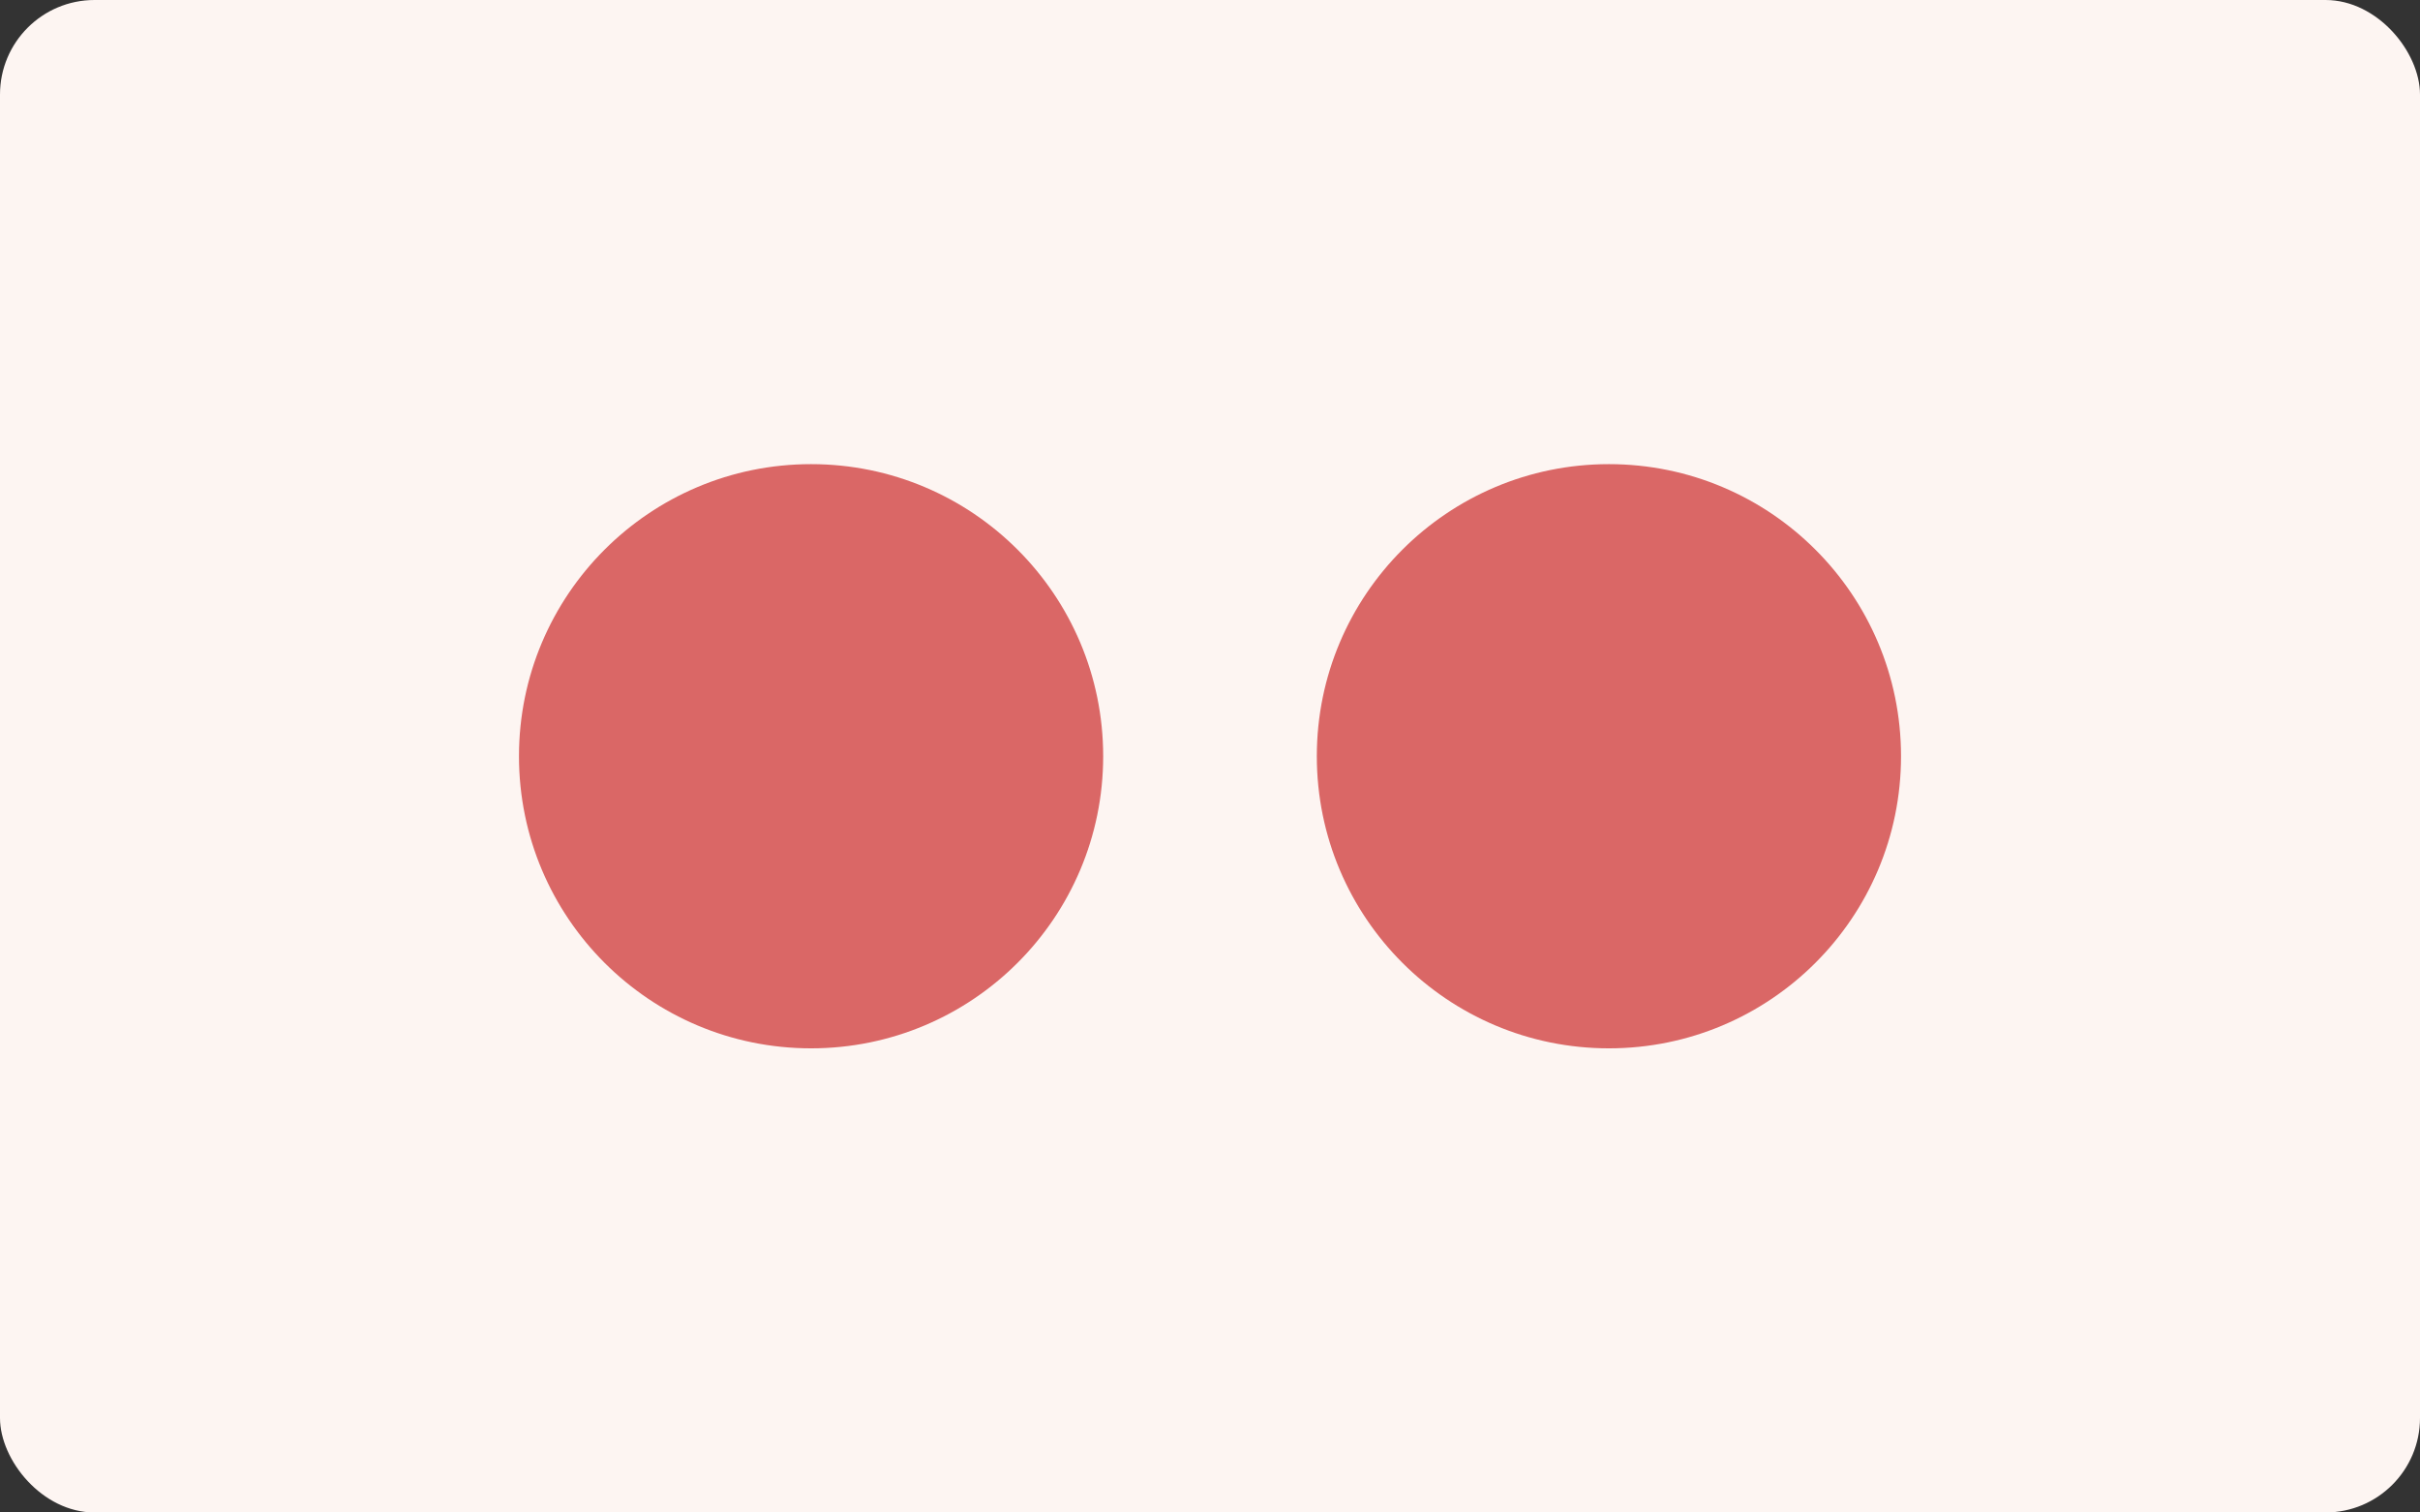
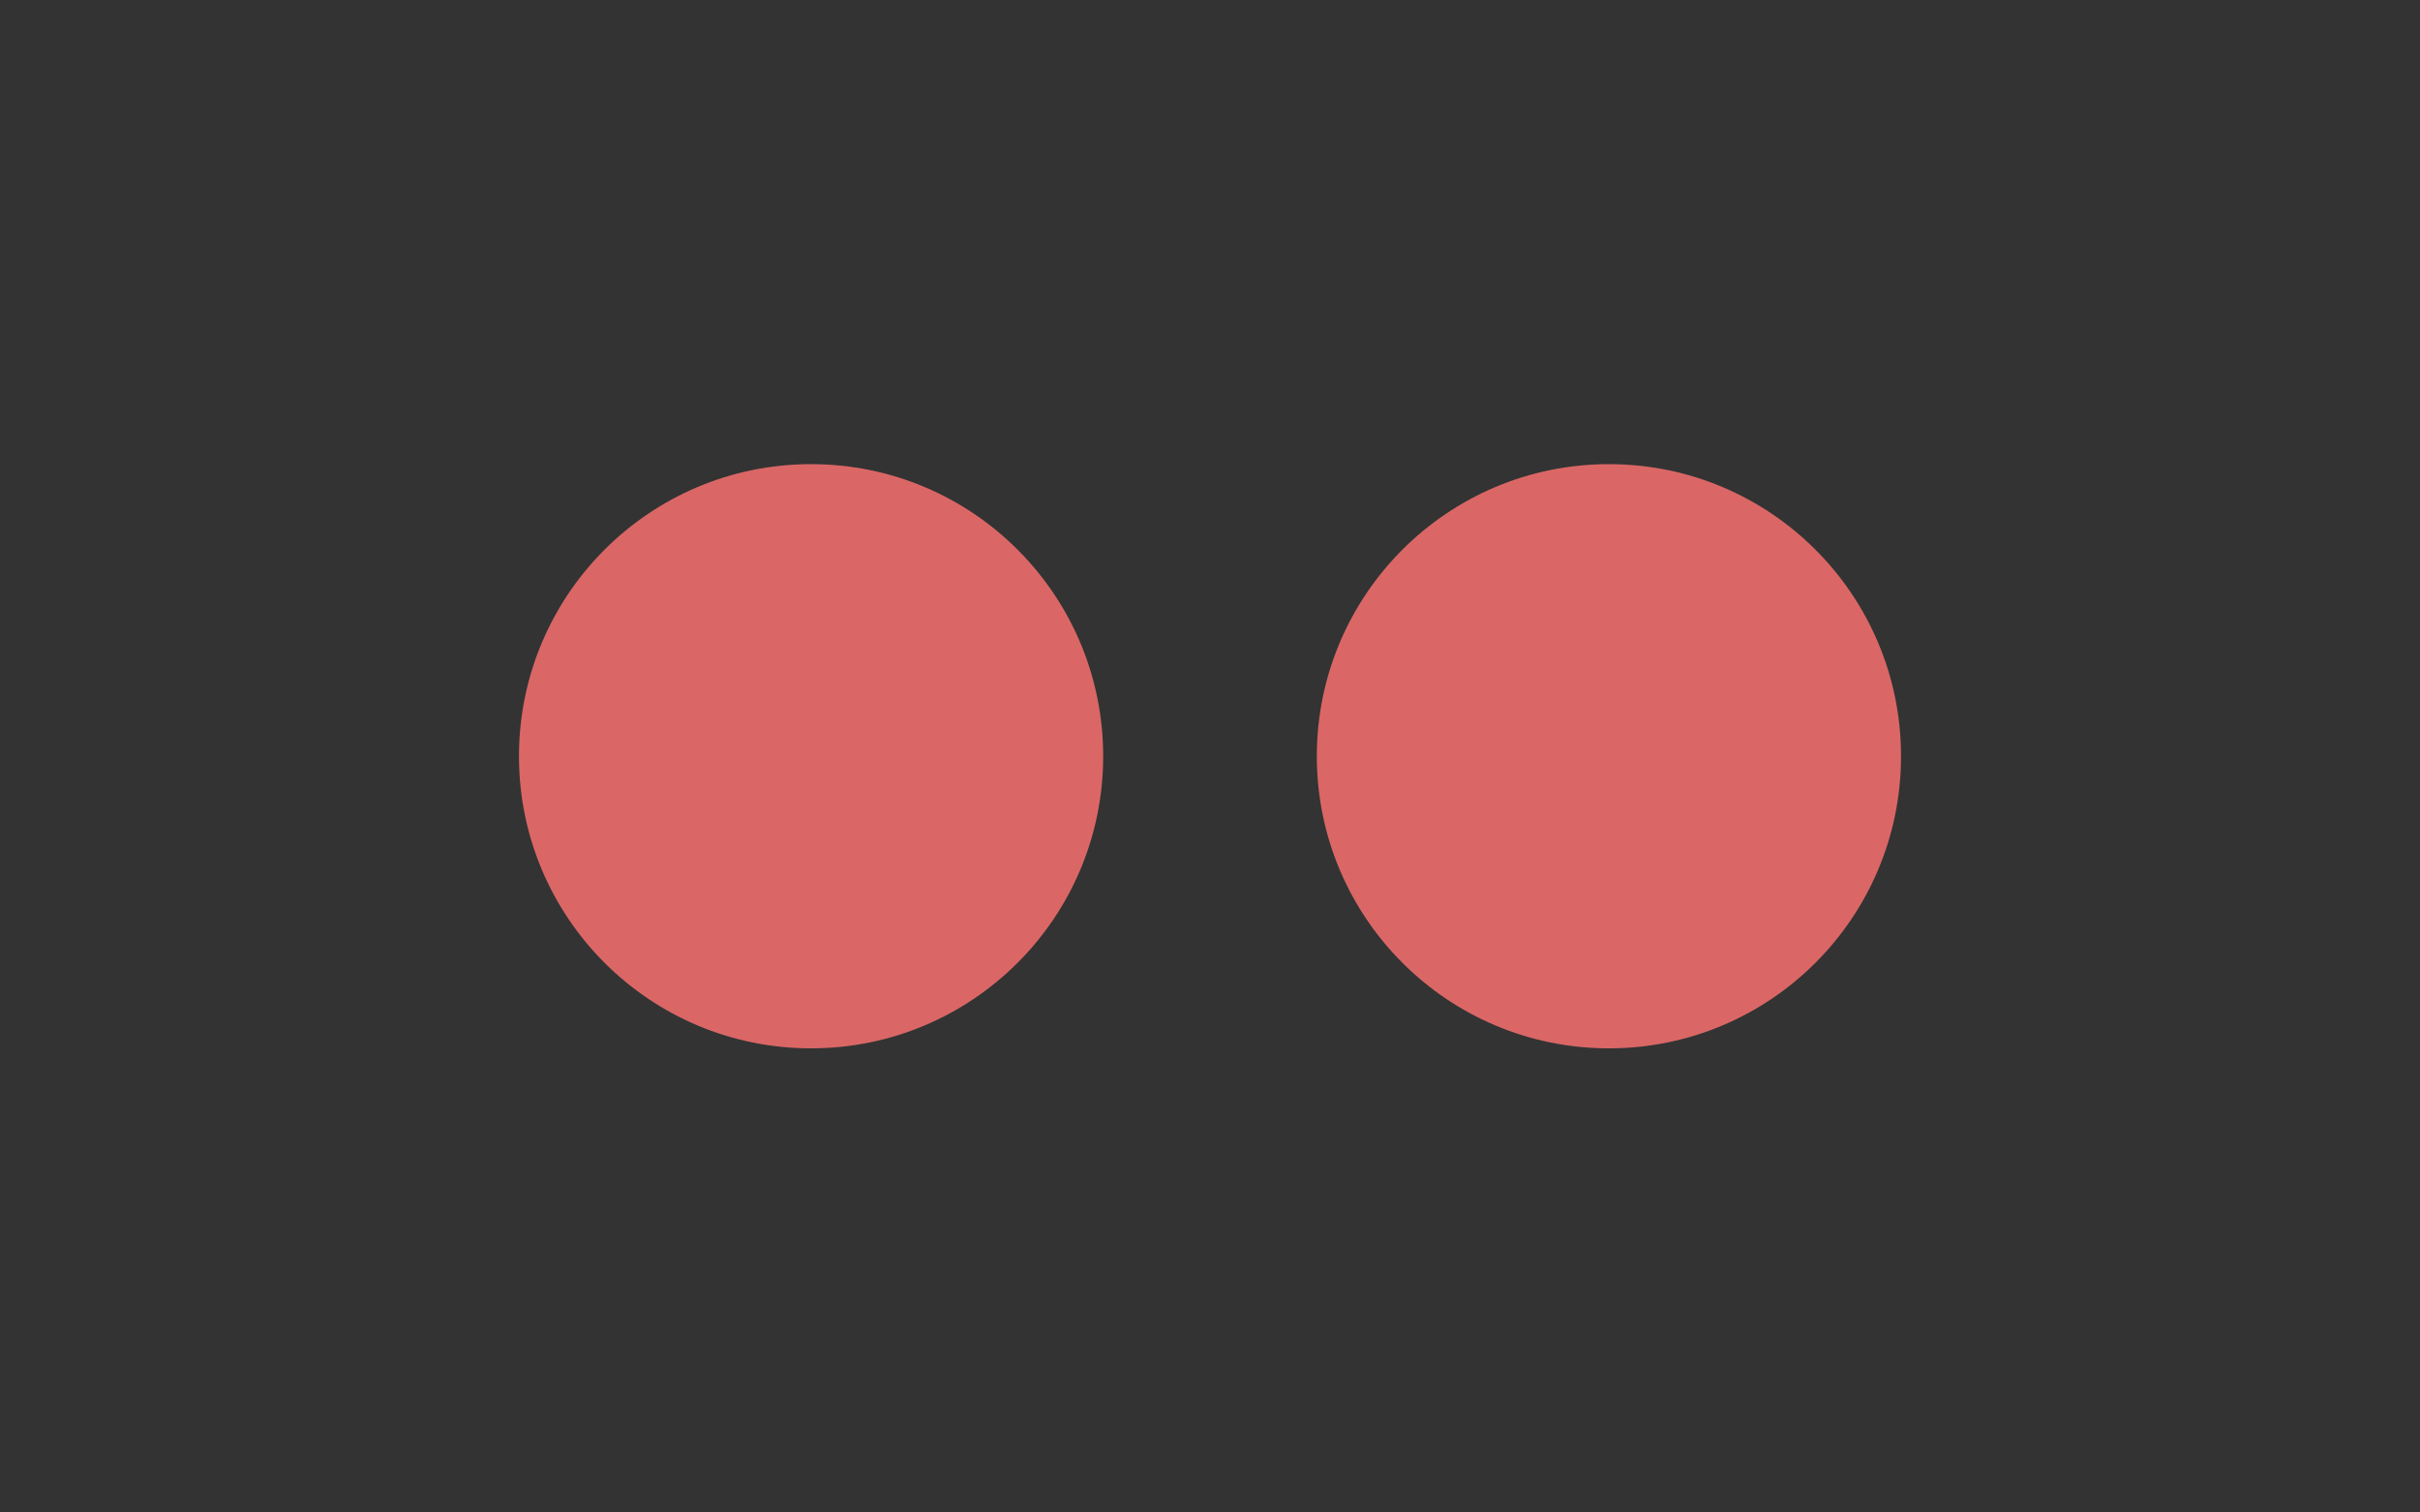
<svg xmlns="http://www.w3.org/2000/svg" id="Layer_1" data-name="Layer 1" viewBox="0 0 1280 800">
  <rect x="0" y="0" width="1280" height="800" fill="#333333" stroke="none" />
  <defs>
    <style> .cls-1 { fill: #da6766; } .cls-2 { fill: #fdf5f2; } </style>
  </defs>
-   <rect class="cls-2" width="1280" height="800" rx="50" ry="50" />
  <g>
    <circle class="cls-1" cx="429" cy="400" r="154.5" />
    <circle class="cls-1" cx="851" cy="400" r="154.5" />
  </g>
</svg>